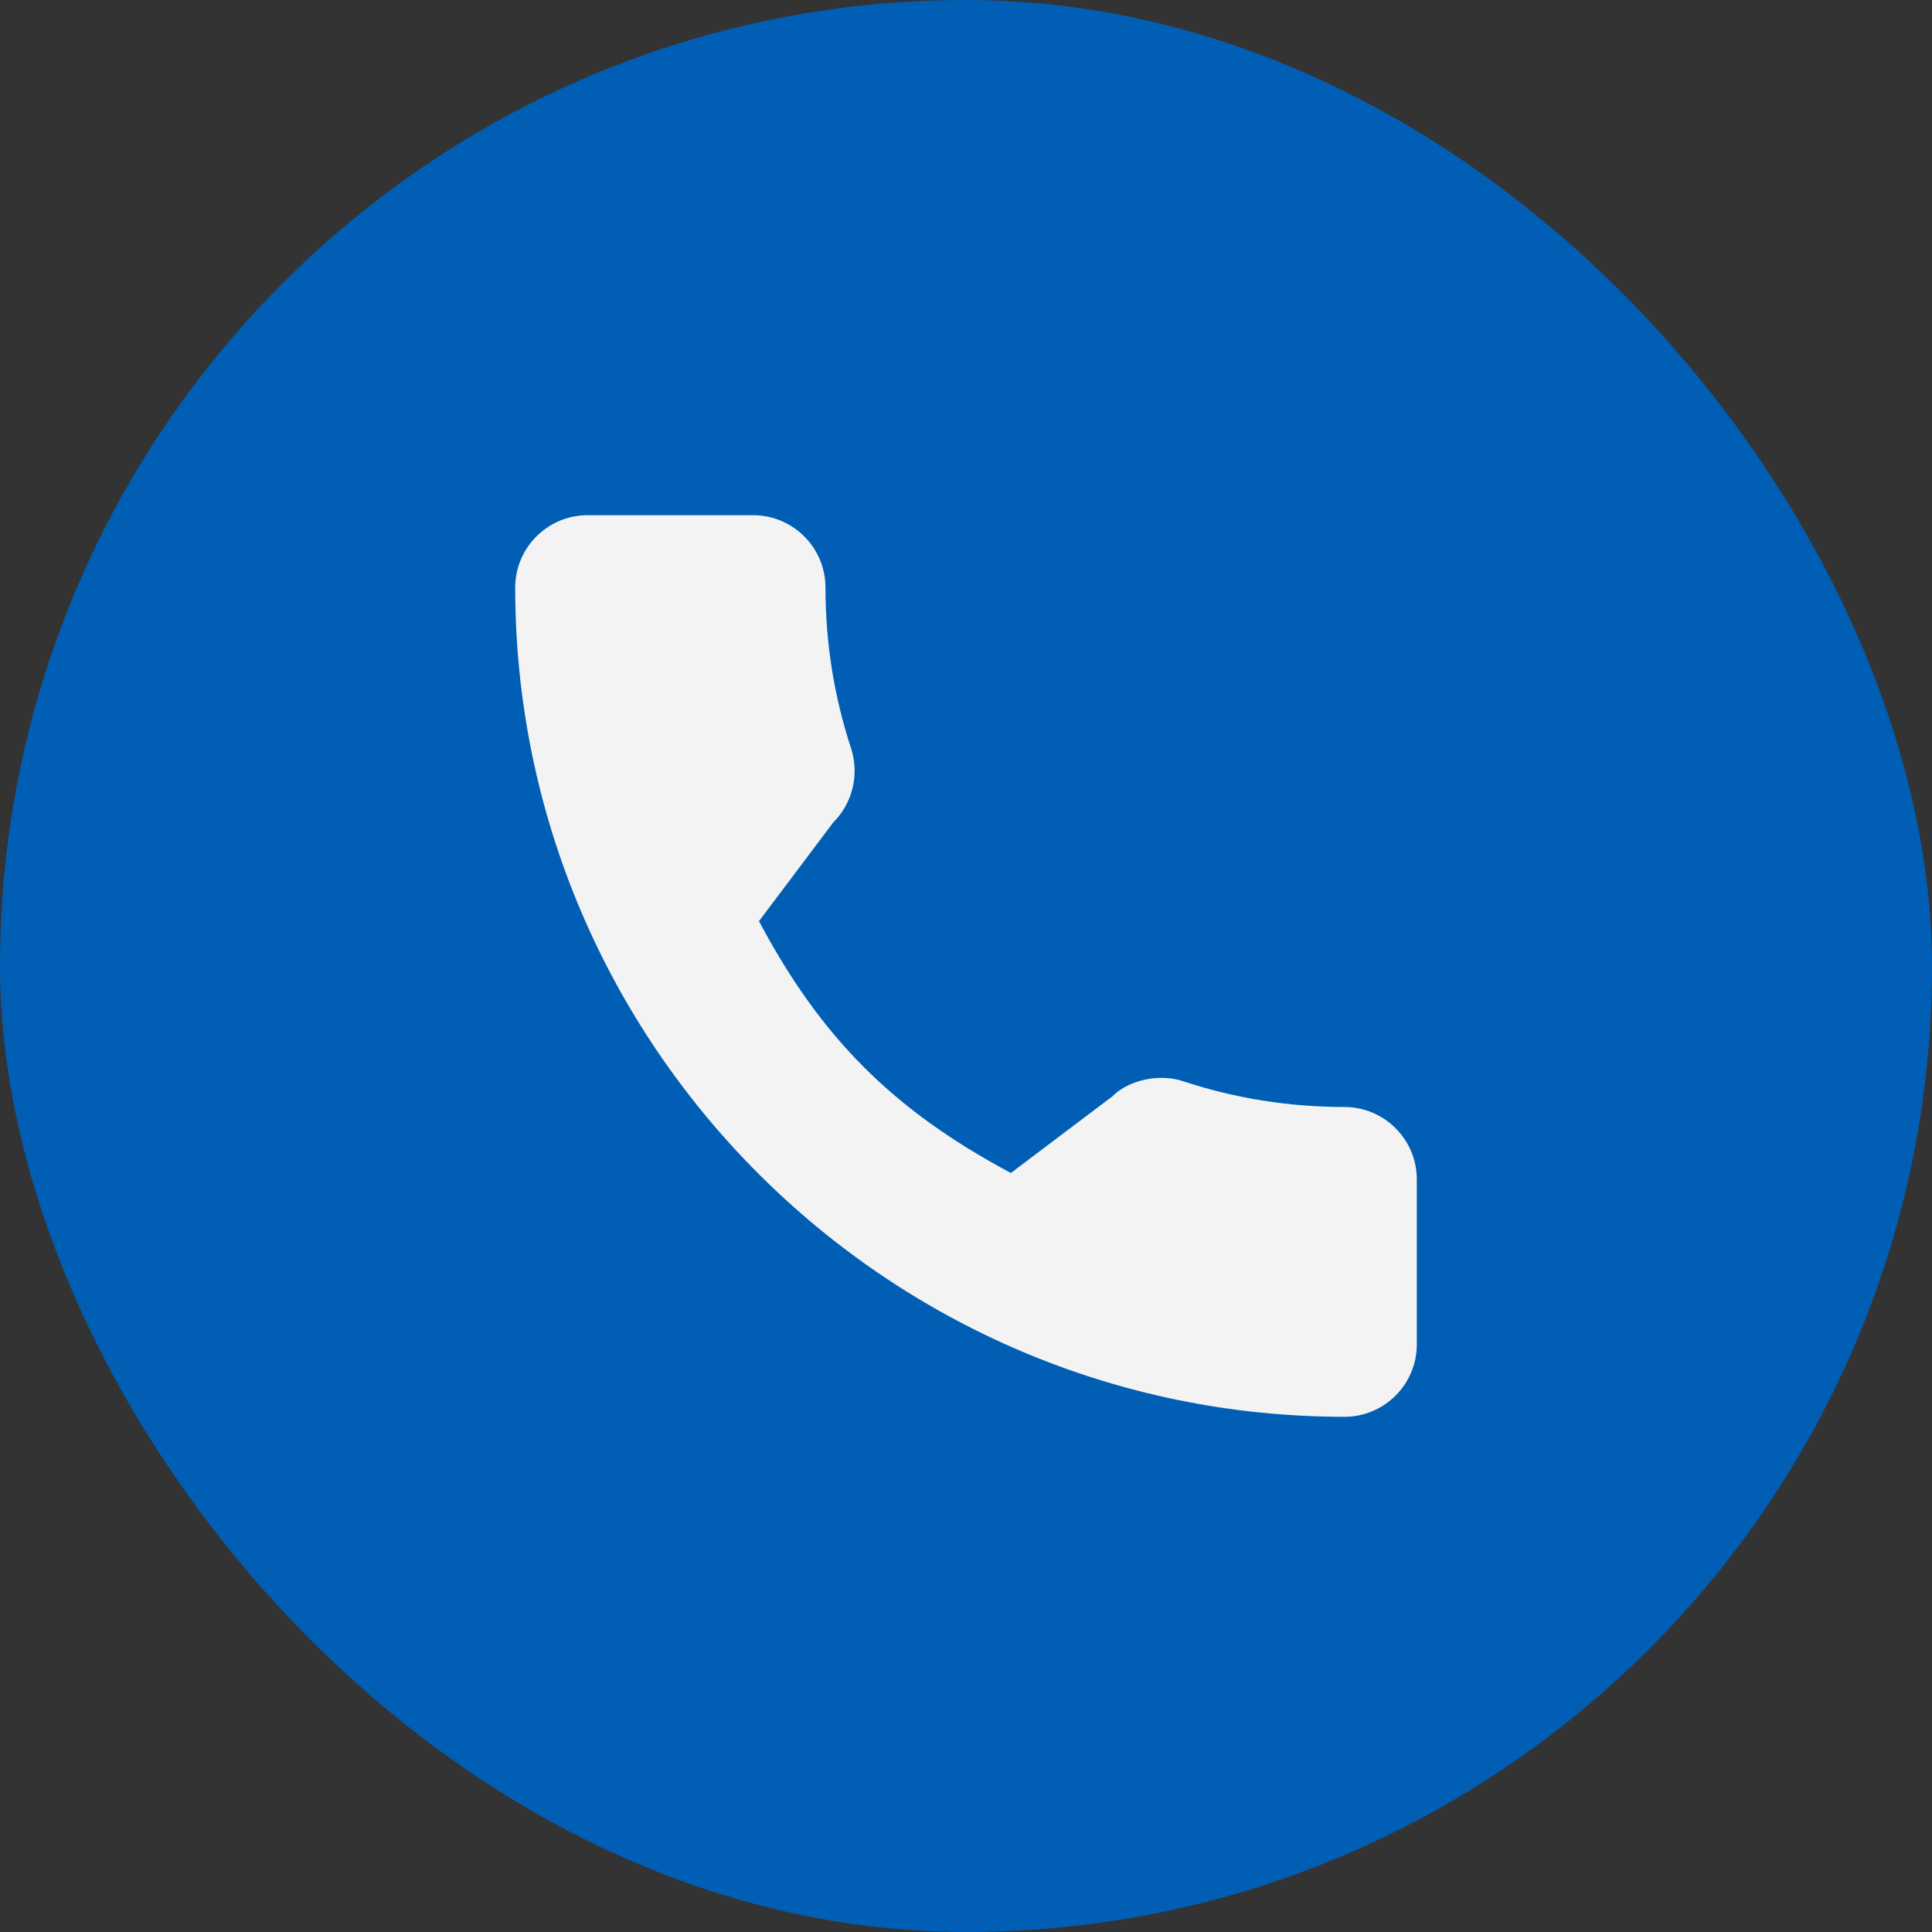
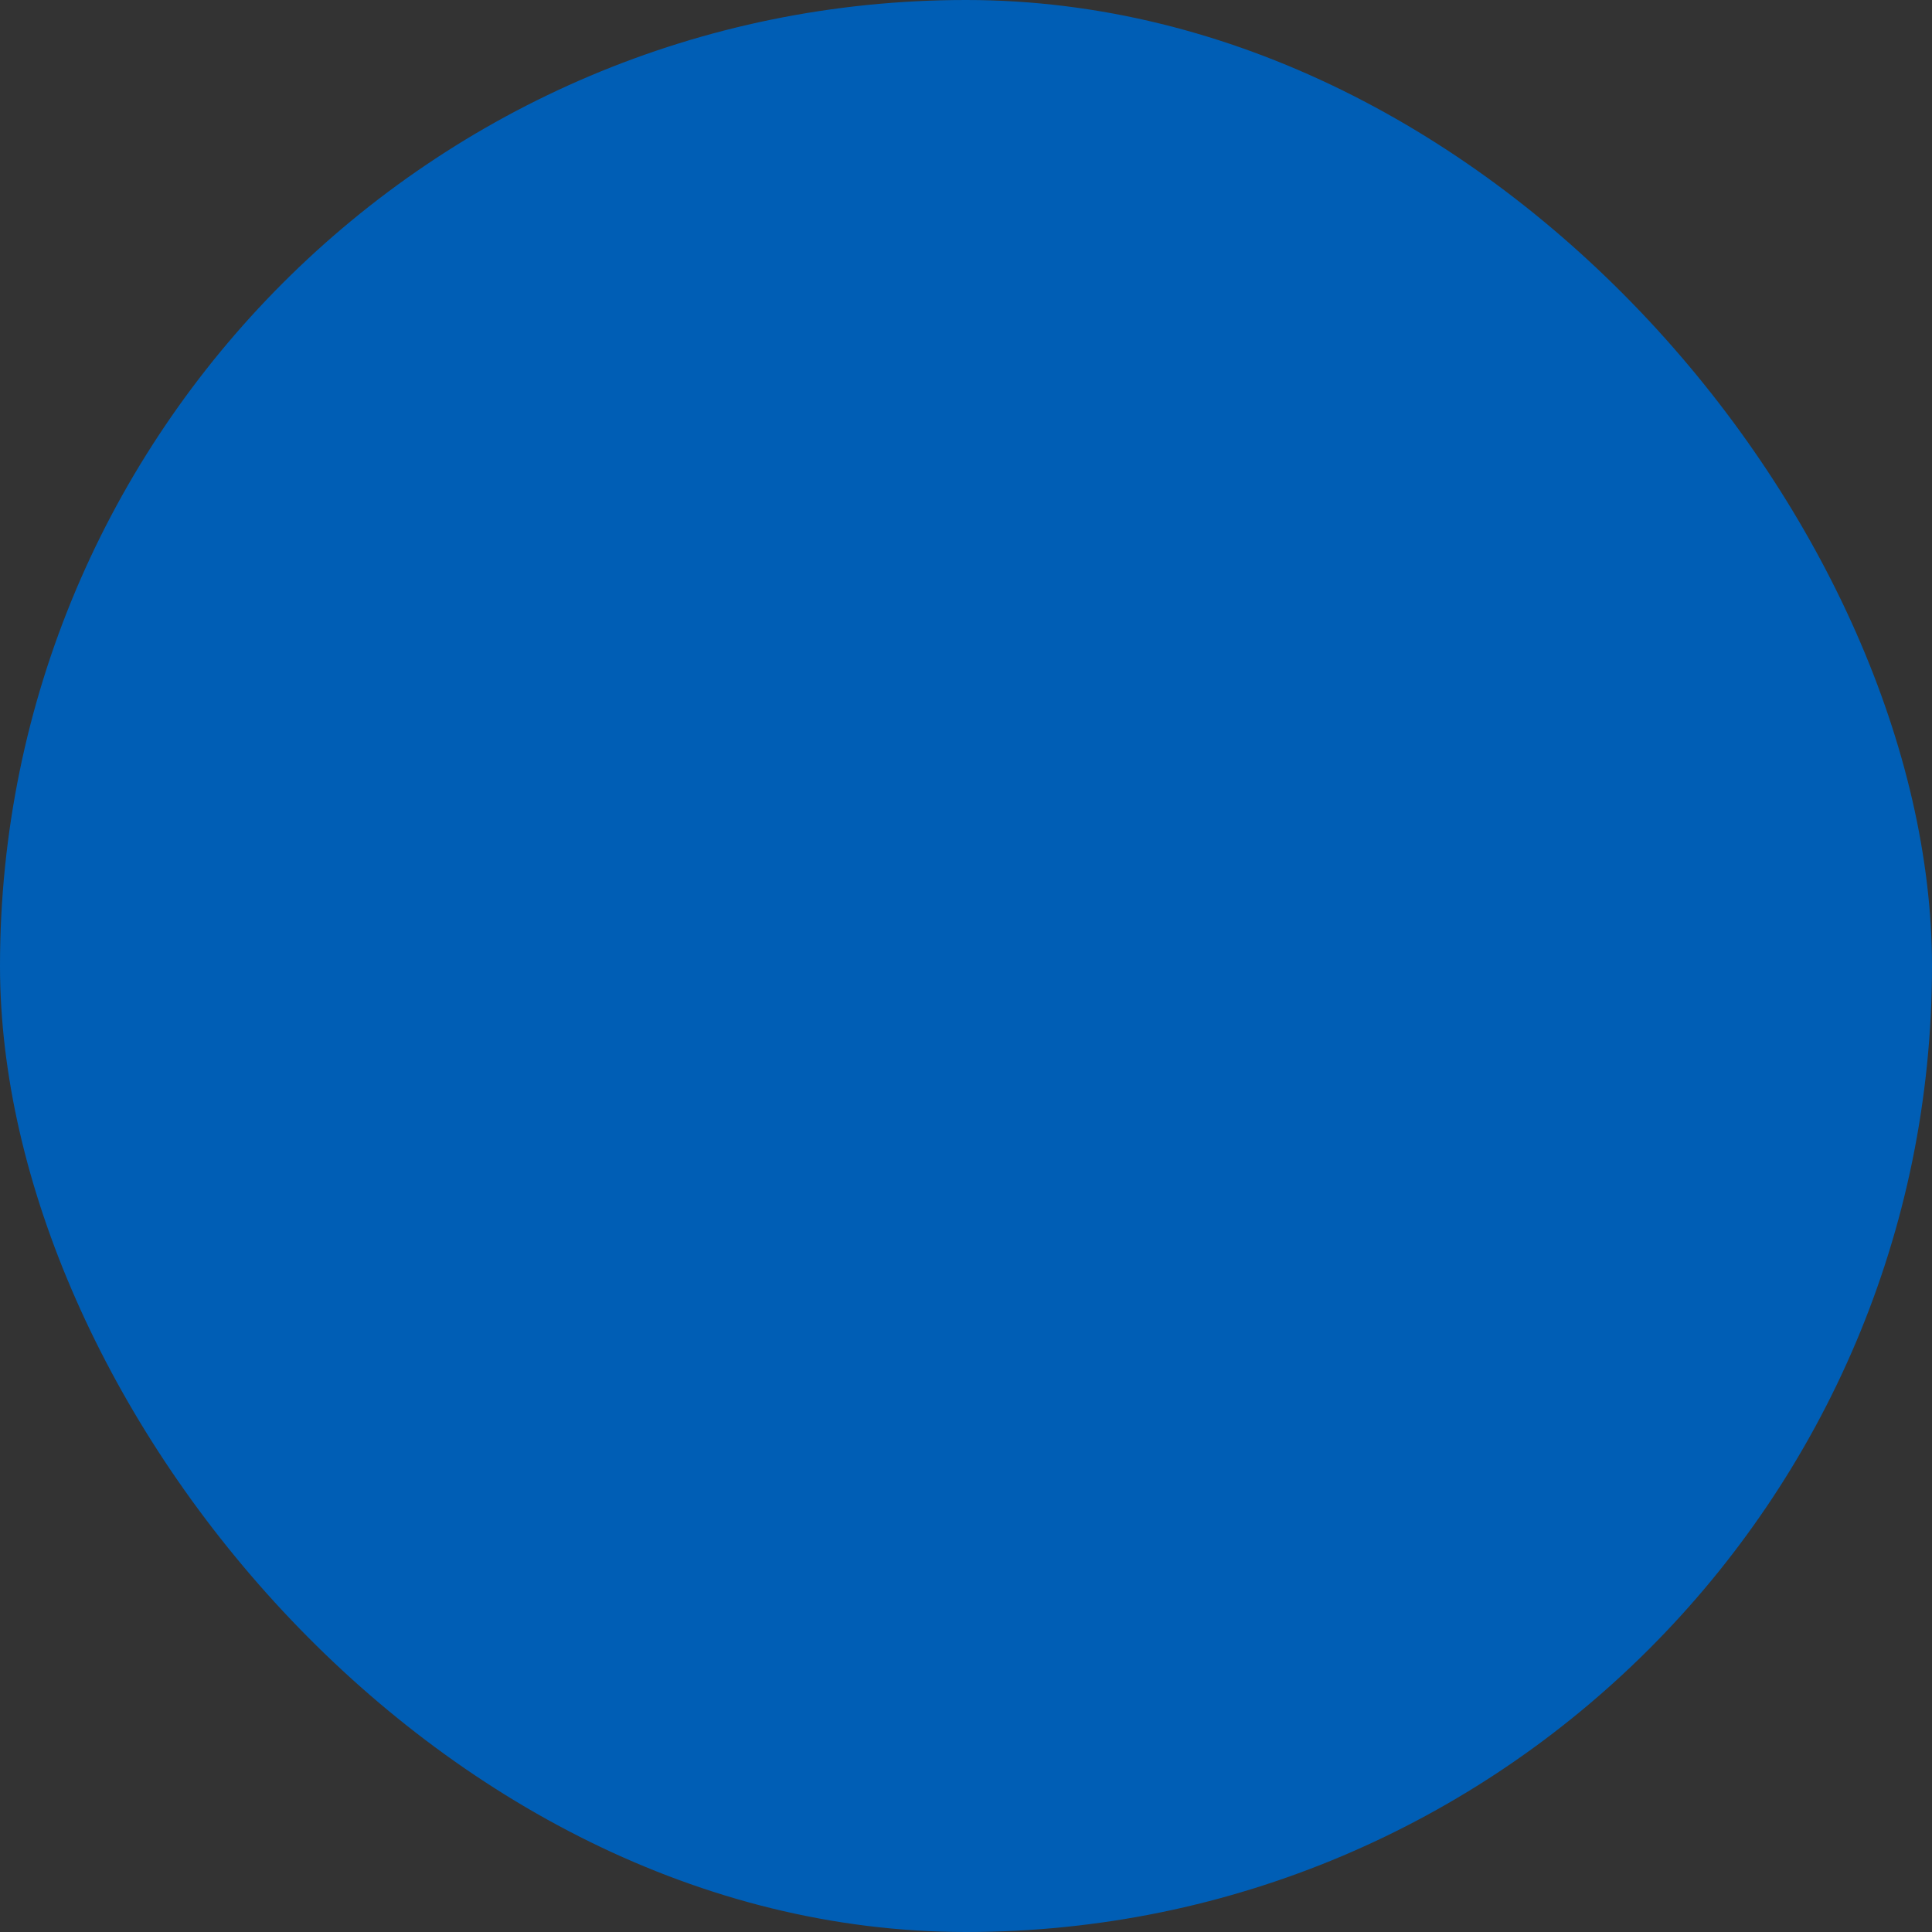
<svg xmlns="http://www.w3.org/2000/svg" width="45" height="45" viewBox="0 0 45 45" fill="none">
  <rect x="0" y="0" width="45" height="45" fill="#333333" stroke="none" />
  <rect width="45" height="45" rx="22.5" fill="#005EB5" />
  <g clip-path="url(#clip0_54_247)">
-     <path d="M31.315 25.784C30.029 25.784 28.767 25.583 27.571 25.188C26.984 24.988 26.264 25.171 25.906 25.539L23.545 27.321C20.806 25.859 19.12 24.173 17.678 21.455L19.408 19.156C19.857 18.707 20.019 18.051 19.825 17.436C19.428 16.233 19.227 14.971 19.227 13.685C19.227 12.756 18.471 12 17.542 12H13.685C12.756 12 12 12.756 12 13.685C12 24.335 20.665 33 31.315 33C32.244 33 33 32.244 33 31.315V27.469C33 26.54 32.244 25.784 31.315 25.784Z" fill="#F3F3F3" />
-   </g>
+     </g>
  <defs>
    <clipPath id="clip0_54_247">
-       <rect width="21" height="21" fill="white" transform="translate(12 12)" />
-     </clipPath>
+       </clipPath>
  </defs>
</svg>